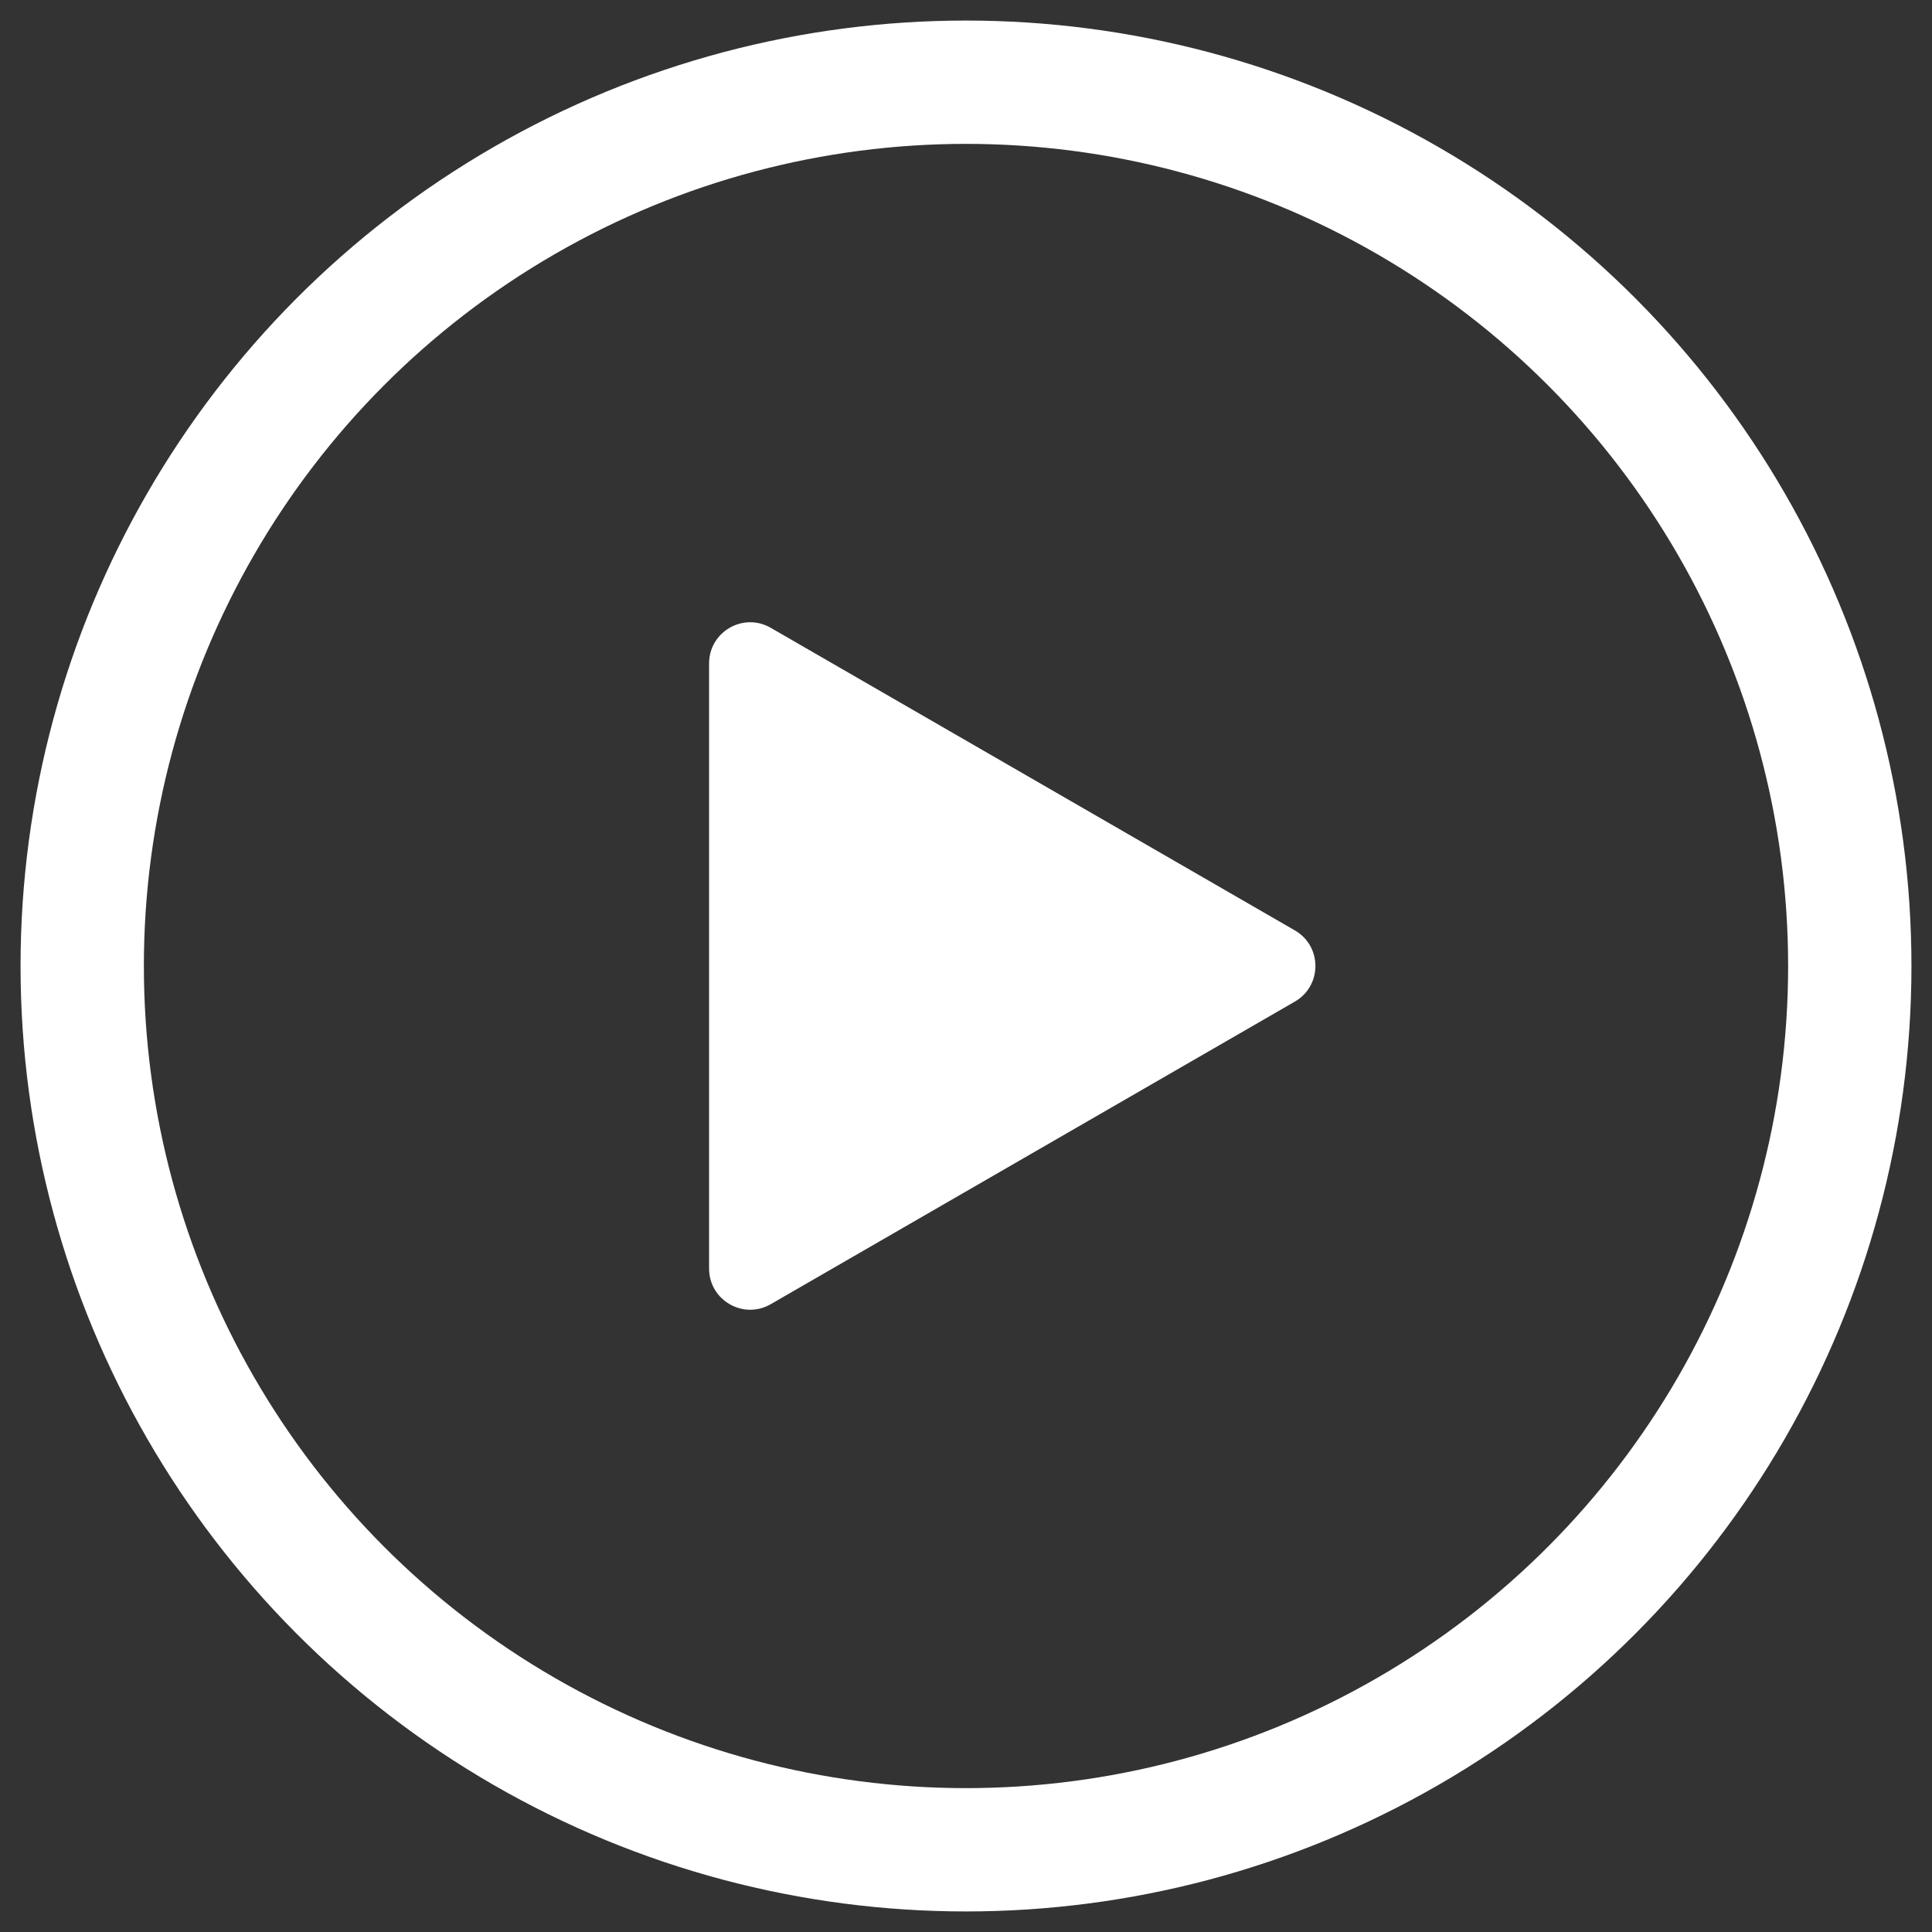
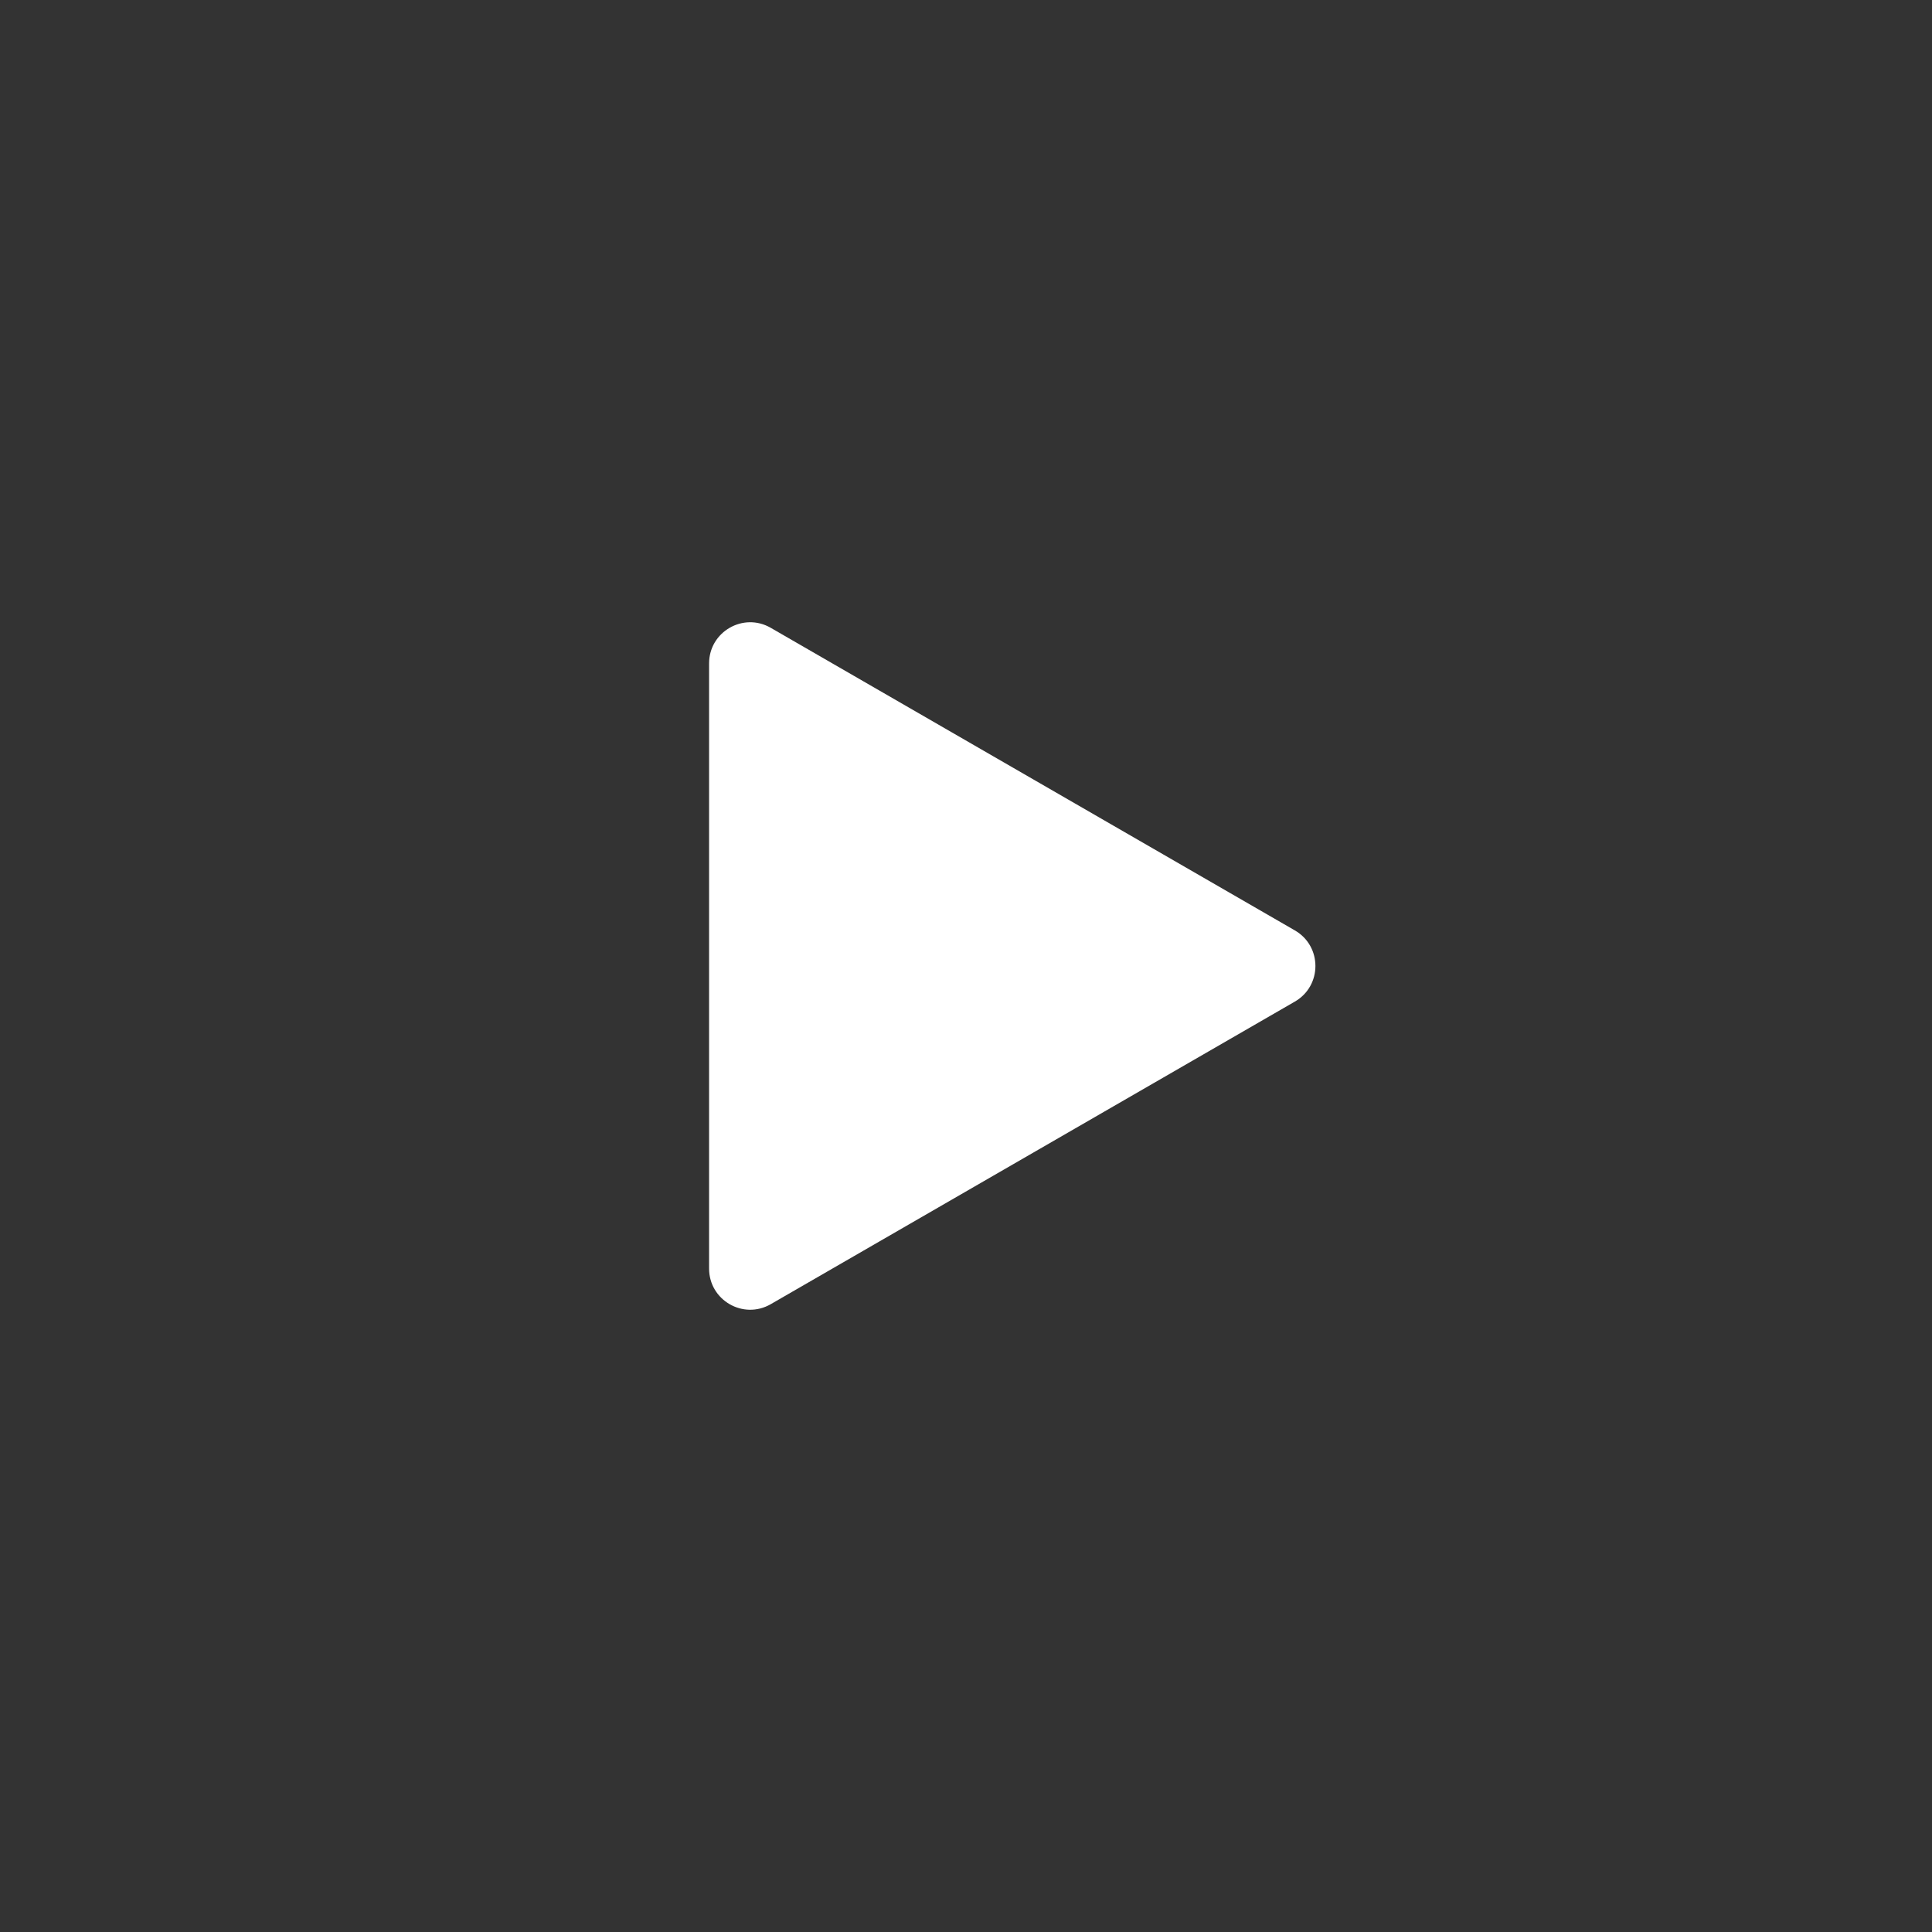
<svg xmlns="http://www.w3.org/2000/svg" width="47" height="47" viewBox="0 0 47 47" fill="none">
  <rect x="0" y="0" width="47" height="47" fill="#333333" stroke="none" />
-   <circle cx="23.5" cy="23.5" r="21.5" stroke="white" stroke-width="3" />
  <path d="M31.5 22.634C32.167 23.019 32.167 23.981 31.5 24.366L18.75 31.727C18.083 32.112 17.25 31.631 17.25 30.861L17.25 16.139C17.25 15.369 18.083 14.888 18.75 15.273L31.5 22.634Z" fill="white" />
</svg>